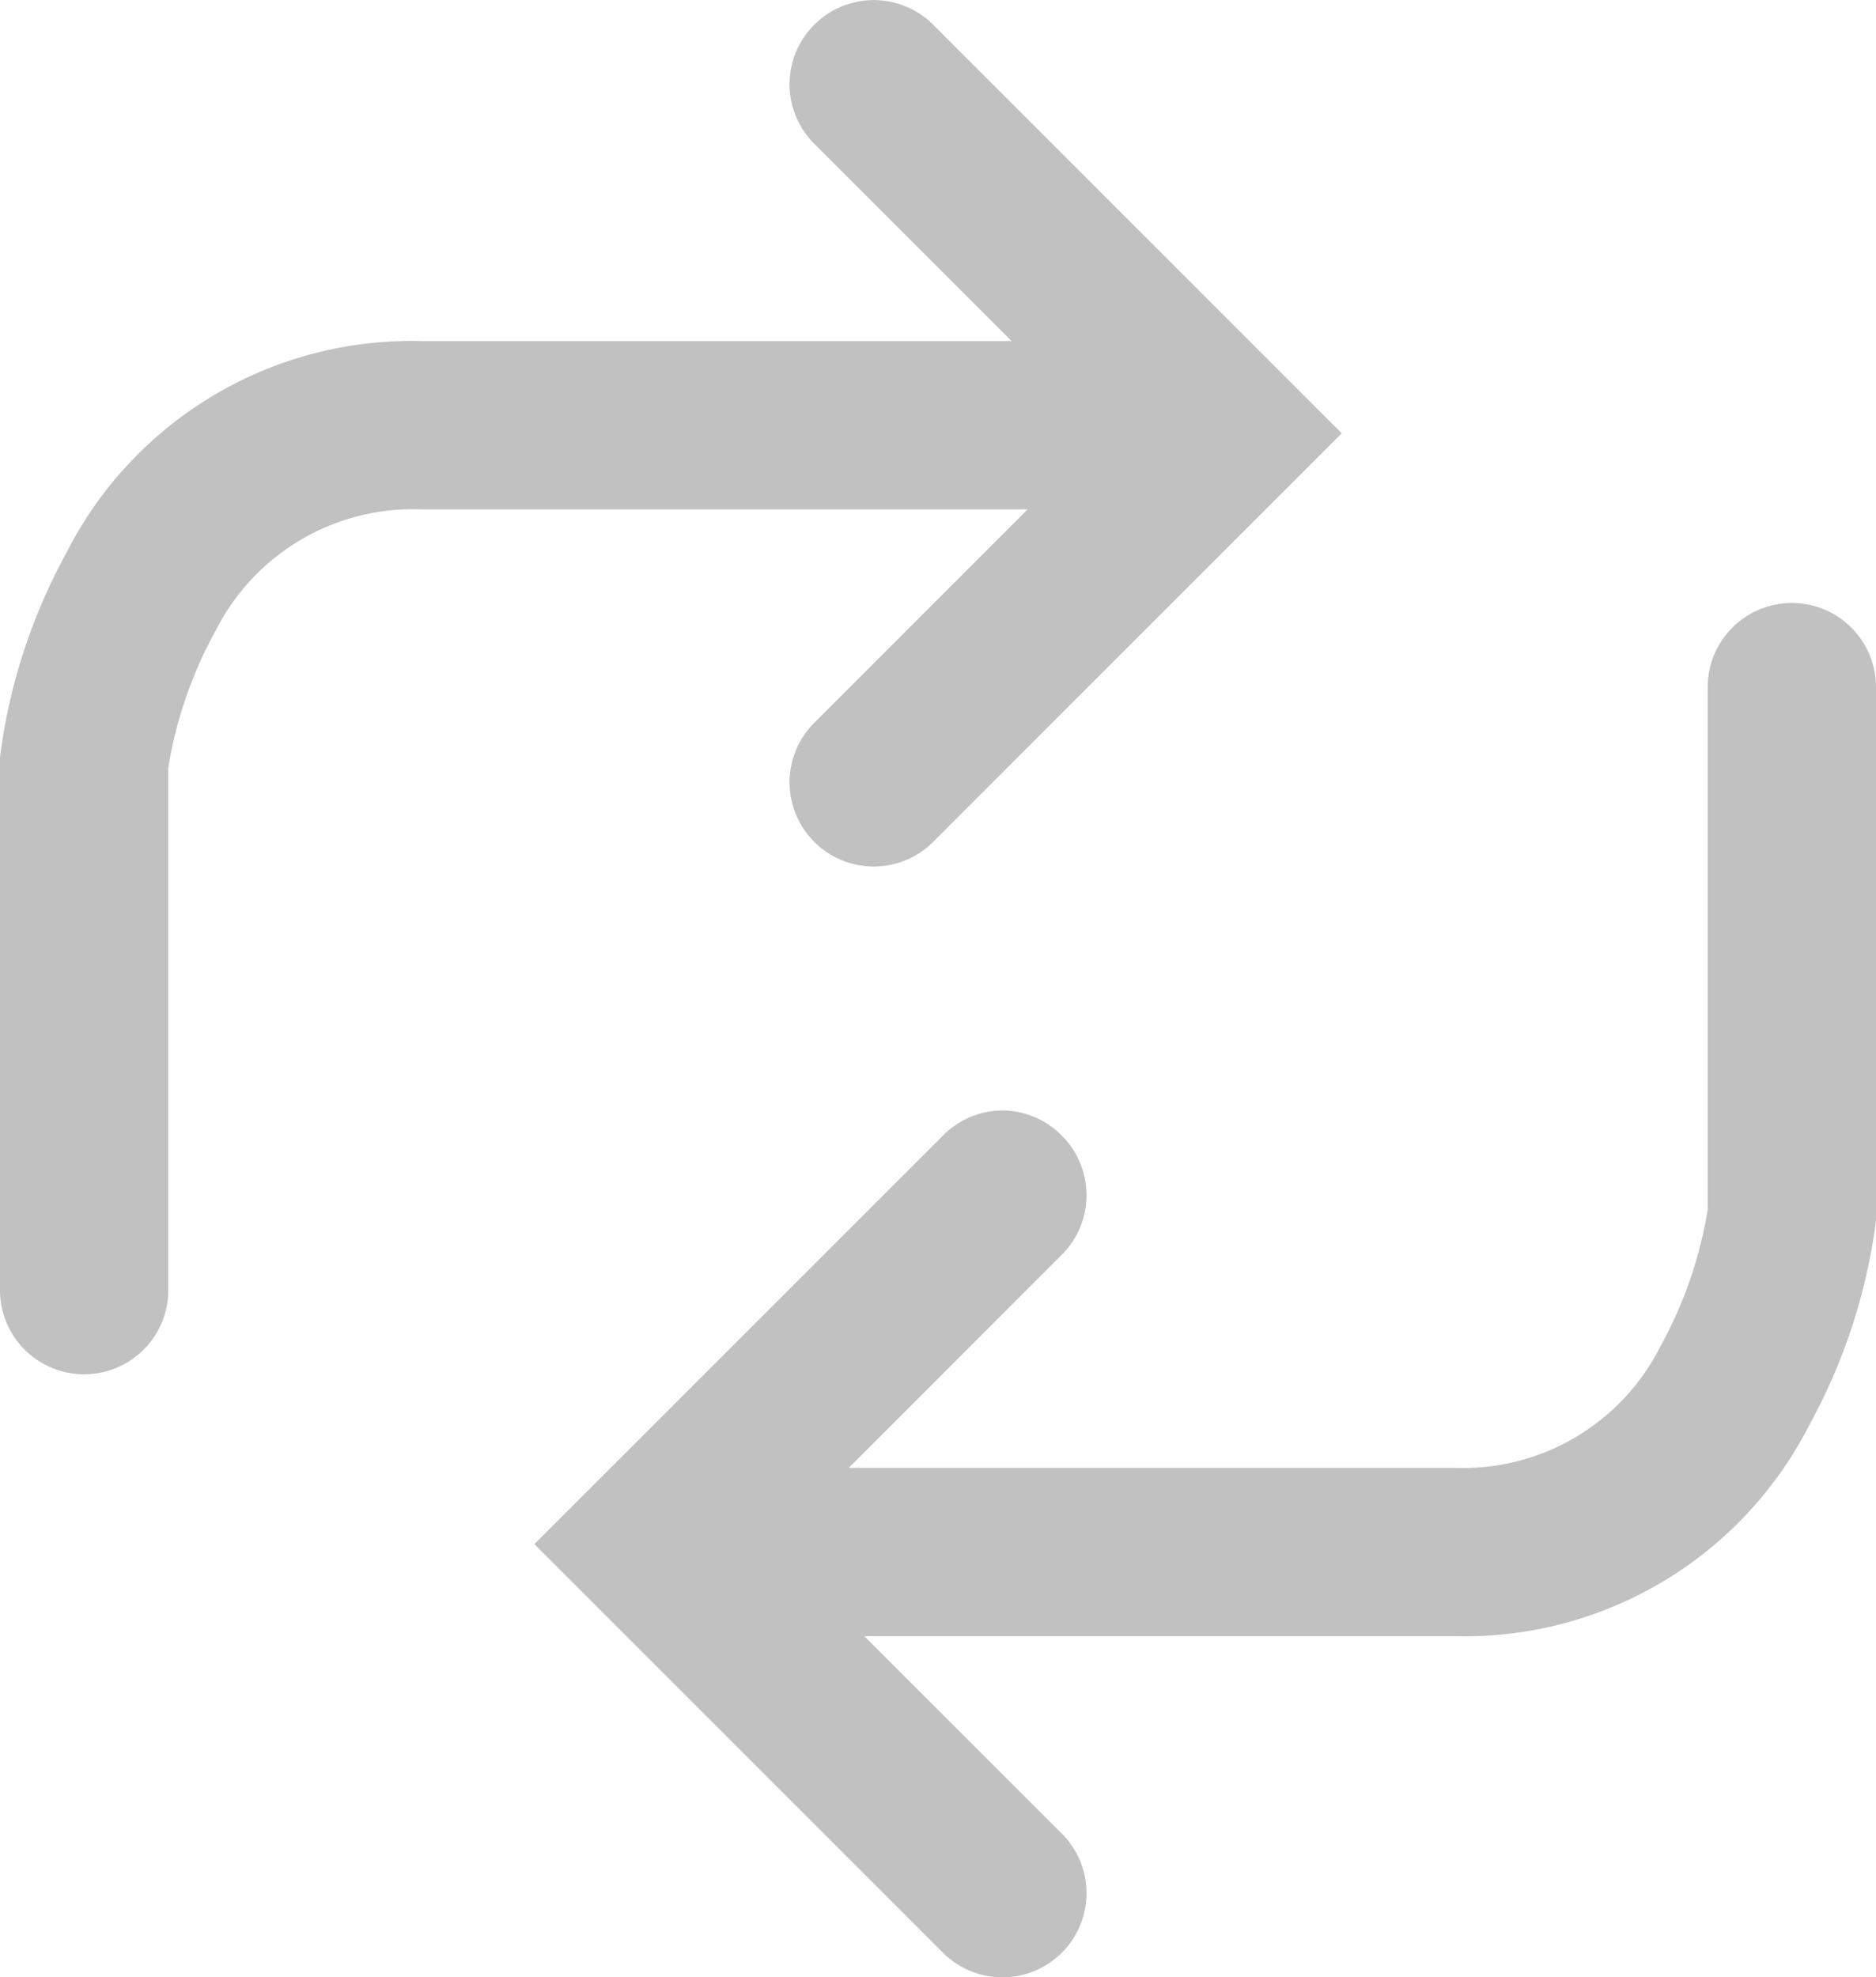
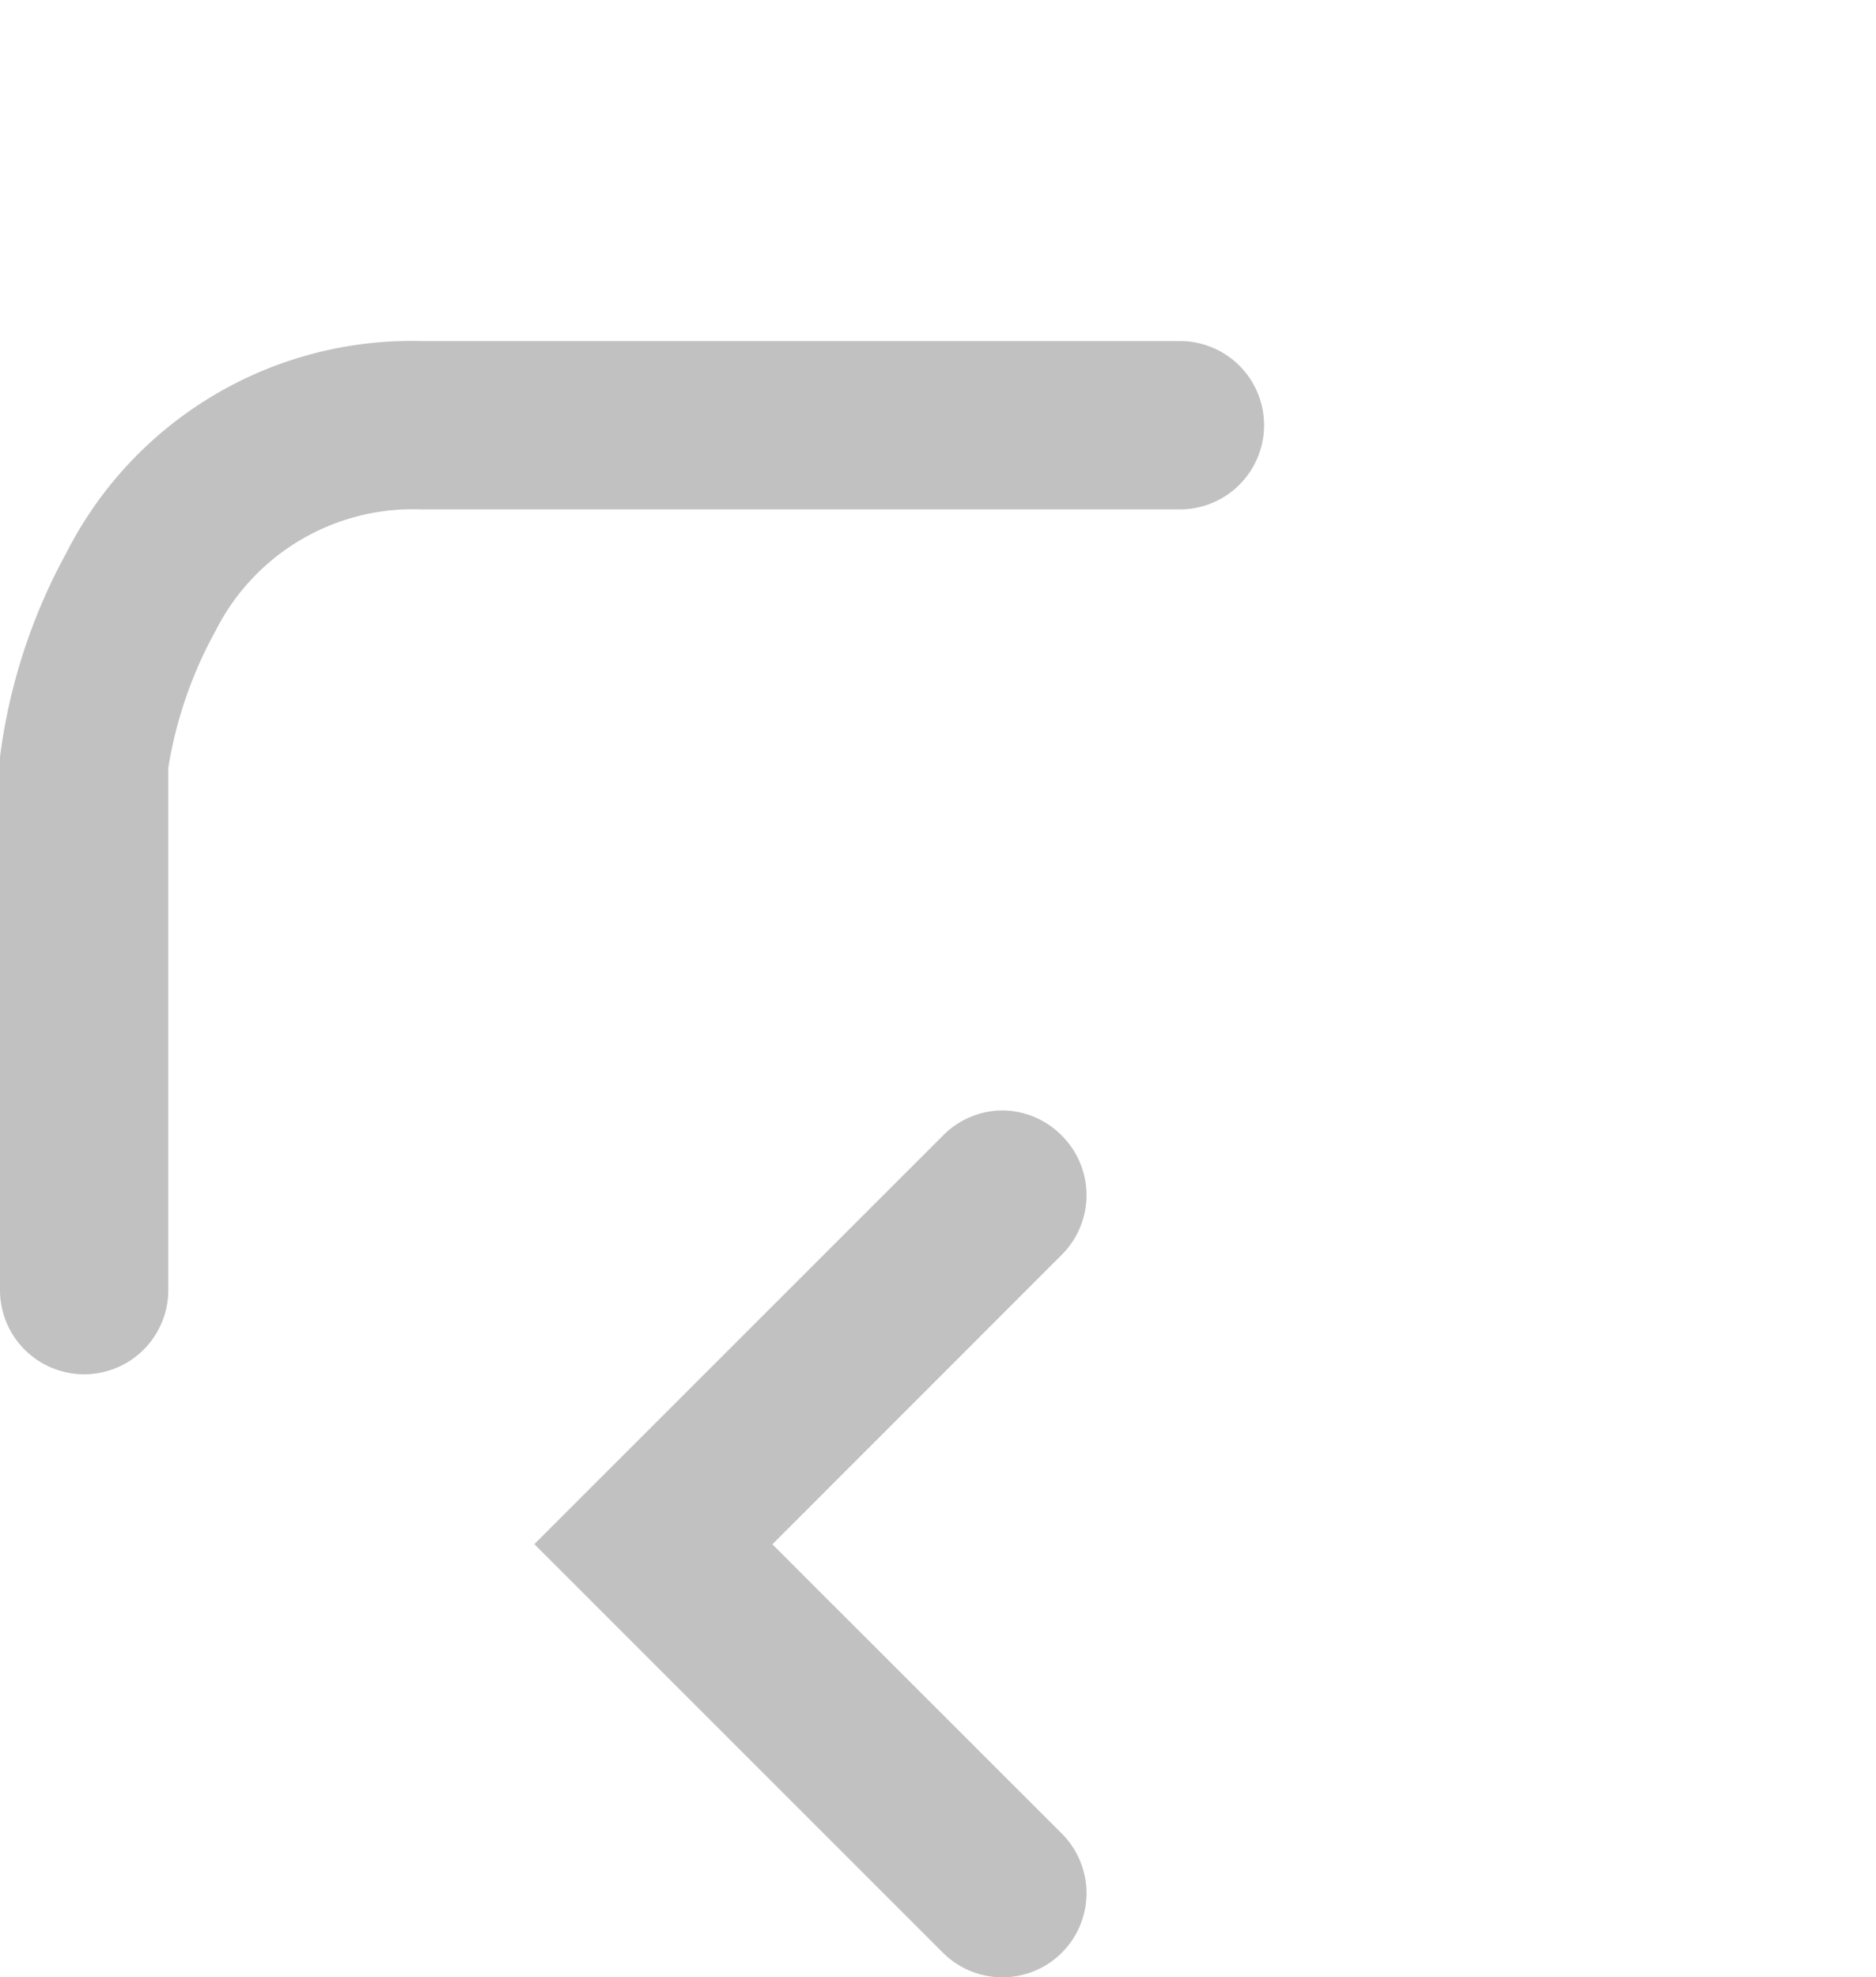
<svg xmlns="http://www.w3.org/2000/svg" width="22.294" height="23.493" viewBox="0 0 22.294 23.493">
  <g id="グループ_305" data-name="グループ 305" transform="translate(-100.095 -12.992)">
    <g id="グループ_128" data-name="グループ 128" transform="translate(101.095 13.992)">
      <path id="パス_349" data-name="パス 349" d="M-6567.549-9043.754a1,1,0,0,1-1-1v-6.328l.006-.054a6.864,6.864,0,0,1,.783-2.378,4.6,4.6,0,0,1,4.213-2.516h9.02a1,1,0,0,1,1,1,1,1,0,0,1-1,1h-9.02a2.625,2.625,0,0,0-2.438,1.439,5.024,5.024,0,0,0-.564,1.63v6.206A1,1,0,0,1-6567.549-9043.754Z" transform="translate(6567.549 9059.082)" fill="#c1c1c1" />
-       <path id="パス_350" data-name="パス 350" d="M-6552.751-9052.127a1,1,0,0,1-.707-.293,1,1,0,0,1,0-1.414l3.441-3.441-3.441-3.439a1,1,0,0,1,0-1.414,1,1,0,0,1,1.414,0l4.855,4.854-4.855,4.855A1,1,0,0,1-6552.751-9052.127Z" transform="translate(6562.134 9061.422)" fill="#c1c1c1" />
    </g>
    <g id="グループ_129" data-name="グループ 129" transform="translate(121.389 35.485) rotate(-180)">
-       <path id="パス_349-2" data-name="パス 349" d="M0,11.276a1,1,0,0,1-1-1V3.948l.006-.054A6.856,6.856,0,0,1-.211,1.516,4.6,4.6,0,0,1,4-1h9.02a1,1,0,0,1,1,1,1,1,0,0,1-1,1H4A2.626,2.626,0,0,0,1.564,2.44,5.02,5.02,0,0,0,1,4.069v6.207A1,1,0,0,1,0,11.276Z" transform="translate(0 4.053)" fill="#c1c1c1" />
      <path id="パス_350-2" data-name="パス 350" d="M0,9.3A1,1,0,0,1-.707,9a1,1,0,0,1,0-1.414l3.44-3.441L-.707.707a1,1,0,0,1,0-1.414,1,1,0,0,1,1.414,0L5.562,4.147.707,9A1,1,0,0,1,0,9.3Z" transform="translate(9.382 0)" fill="#c1c1c1" />
    </g>
  </g>
</svg>